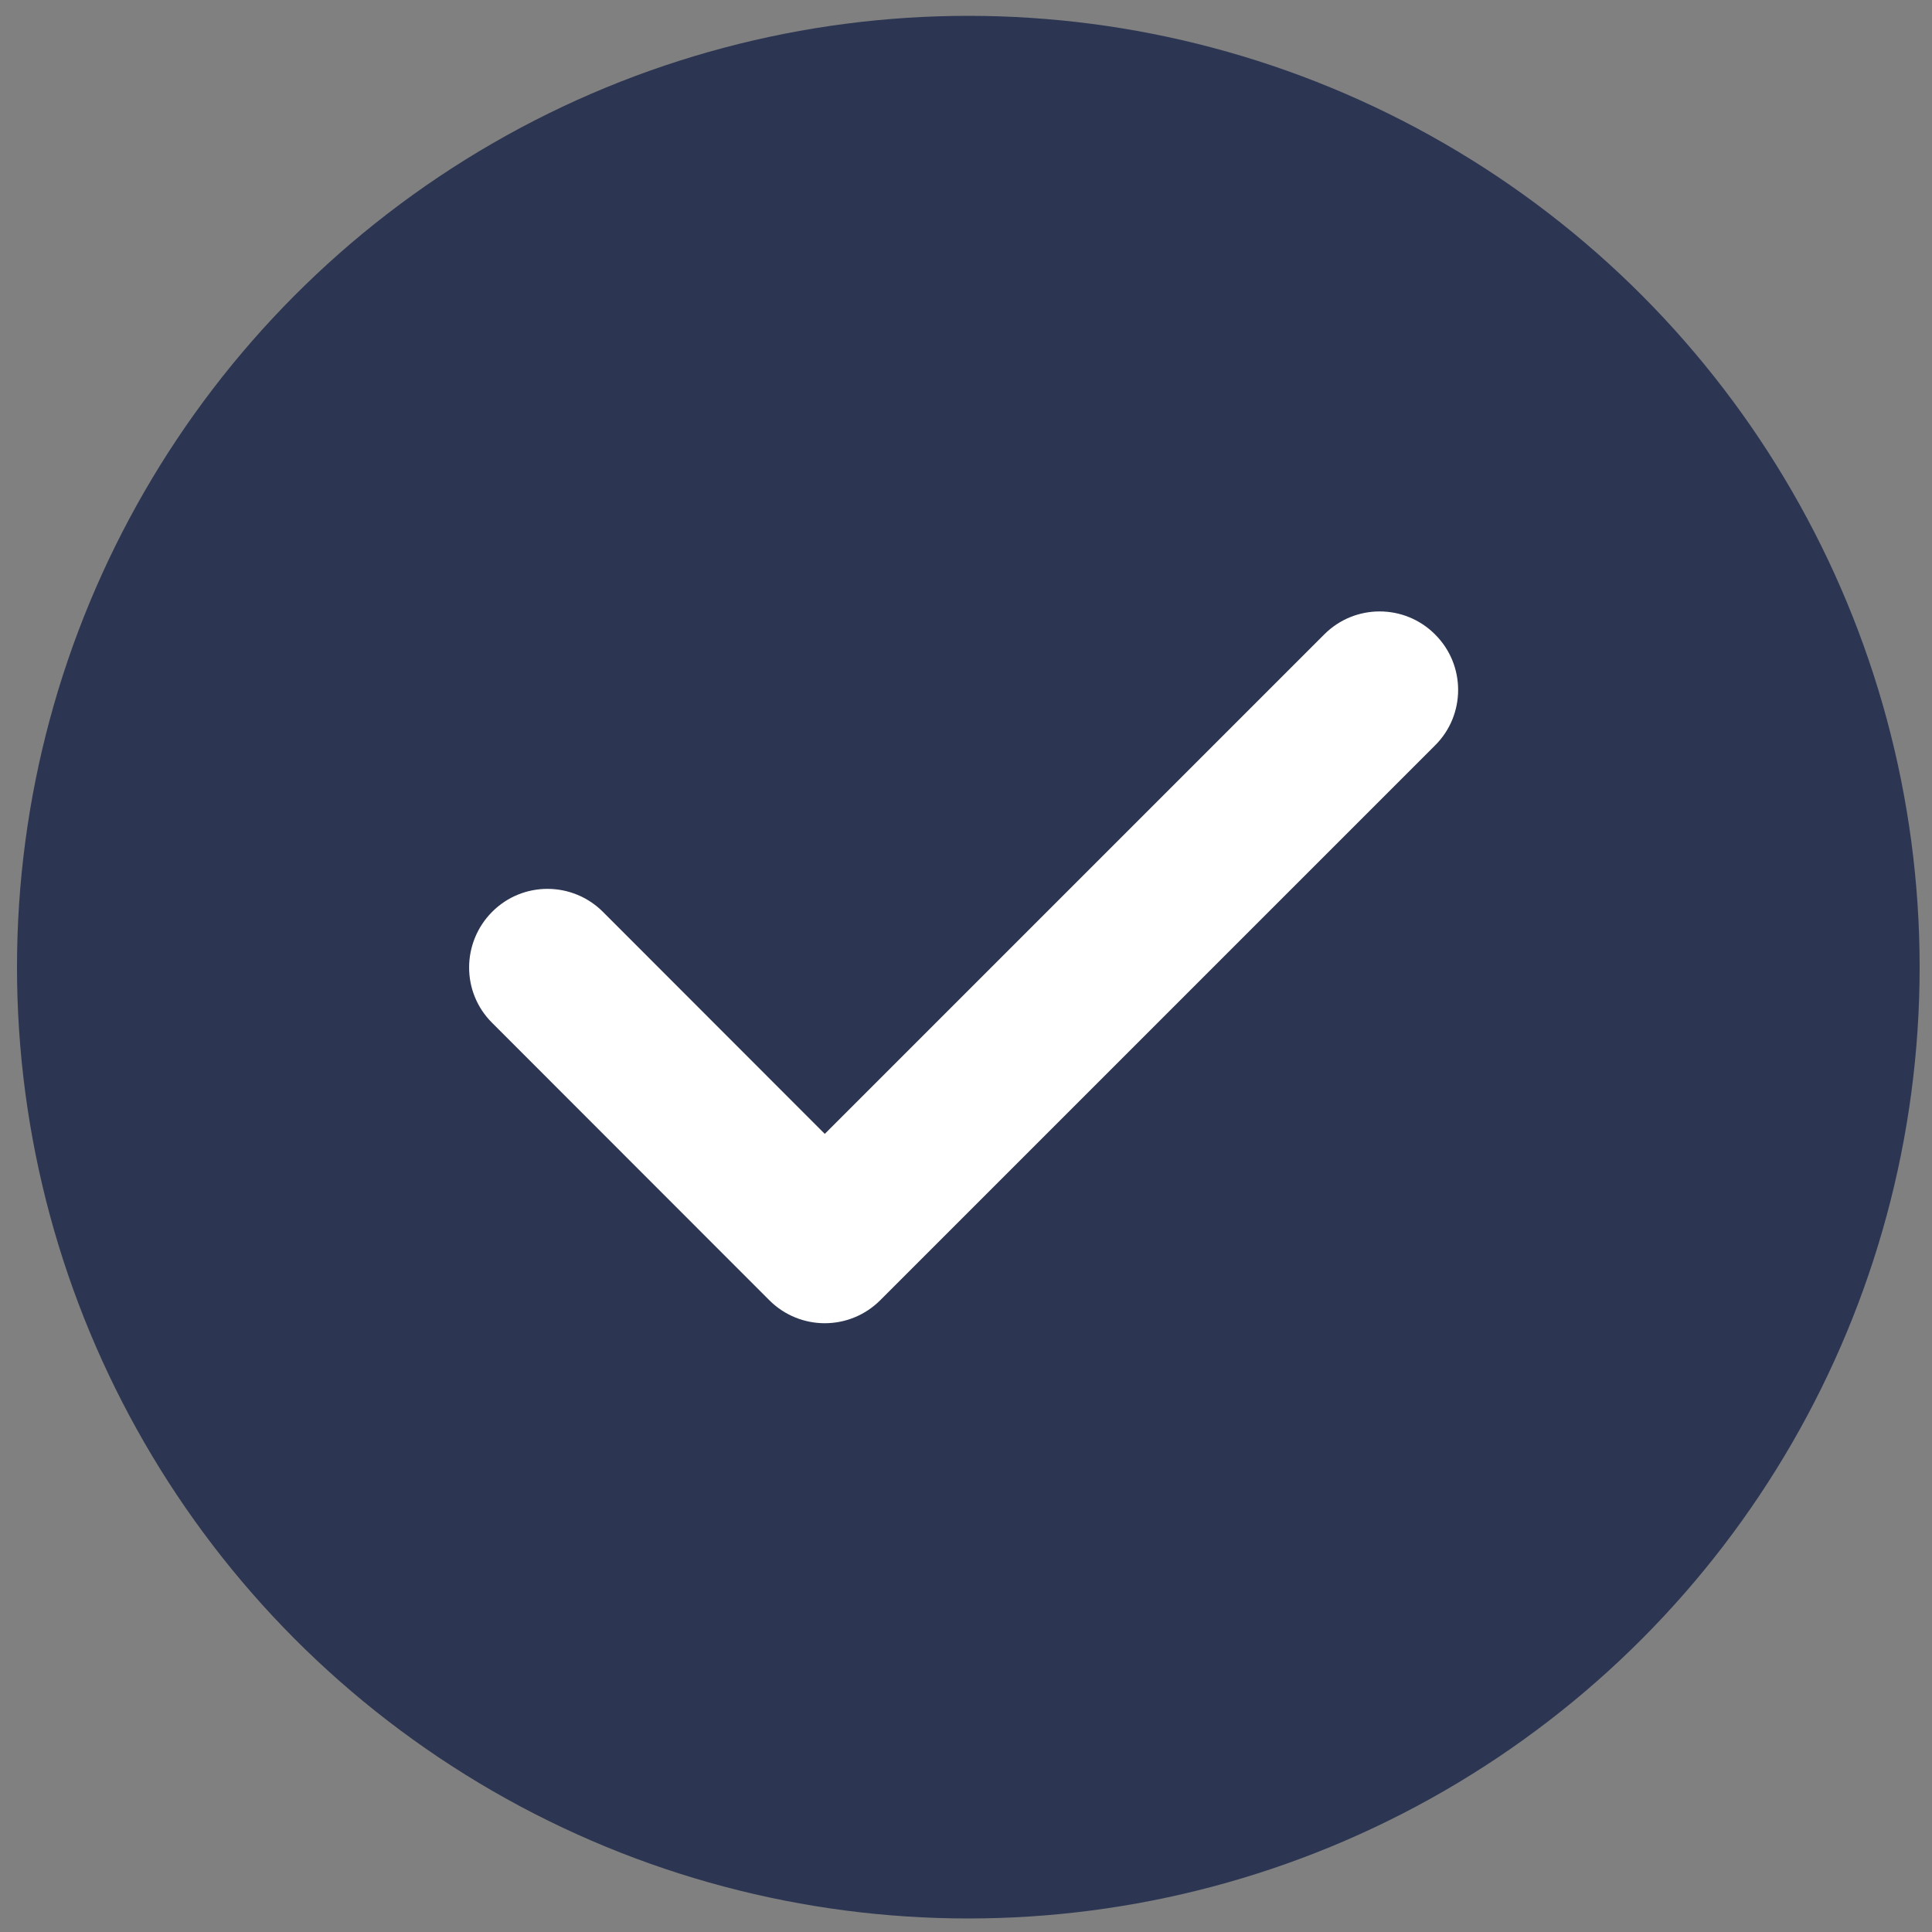
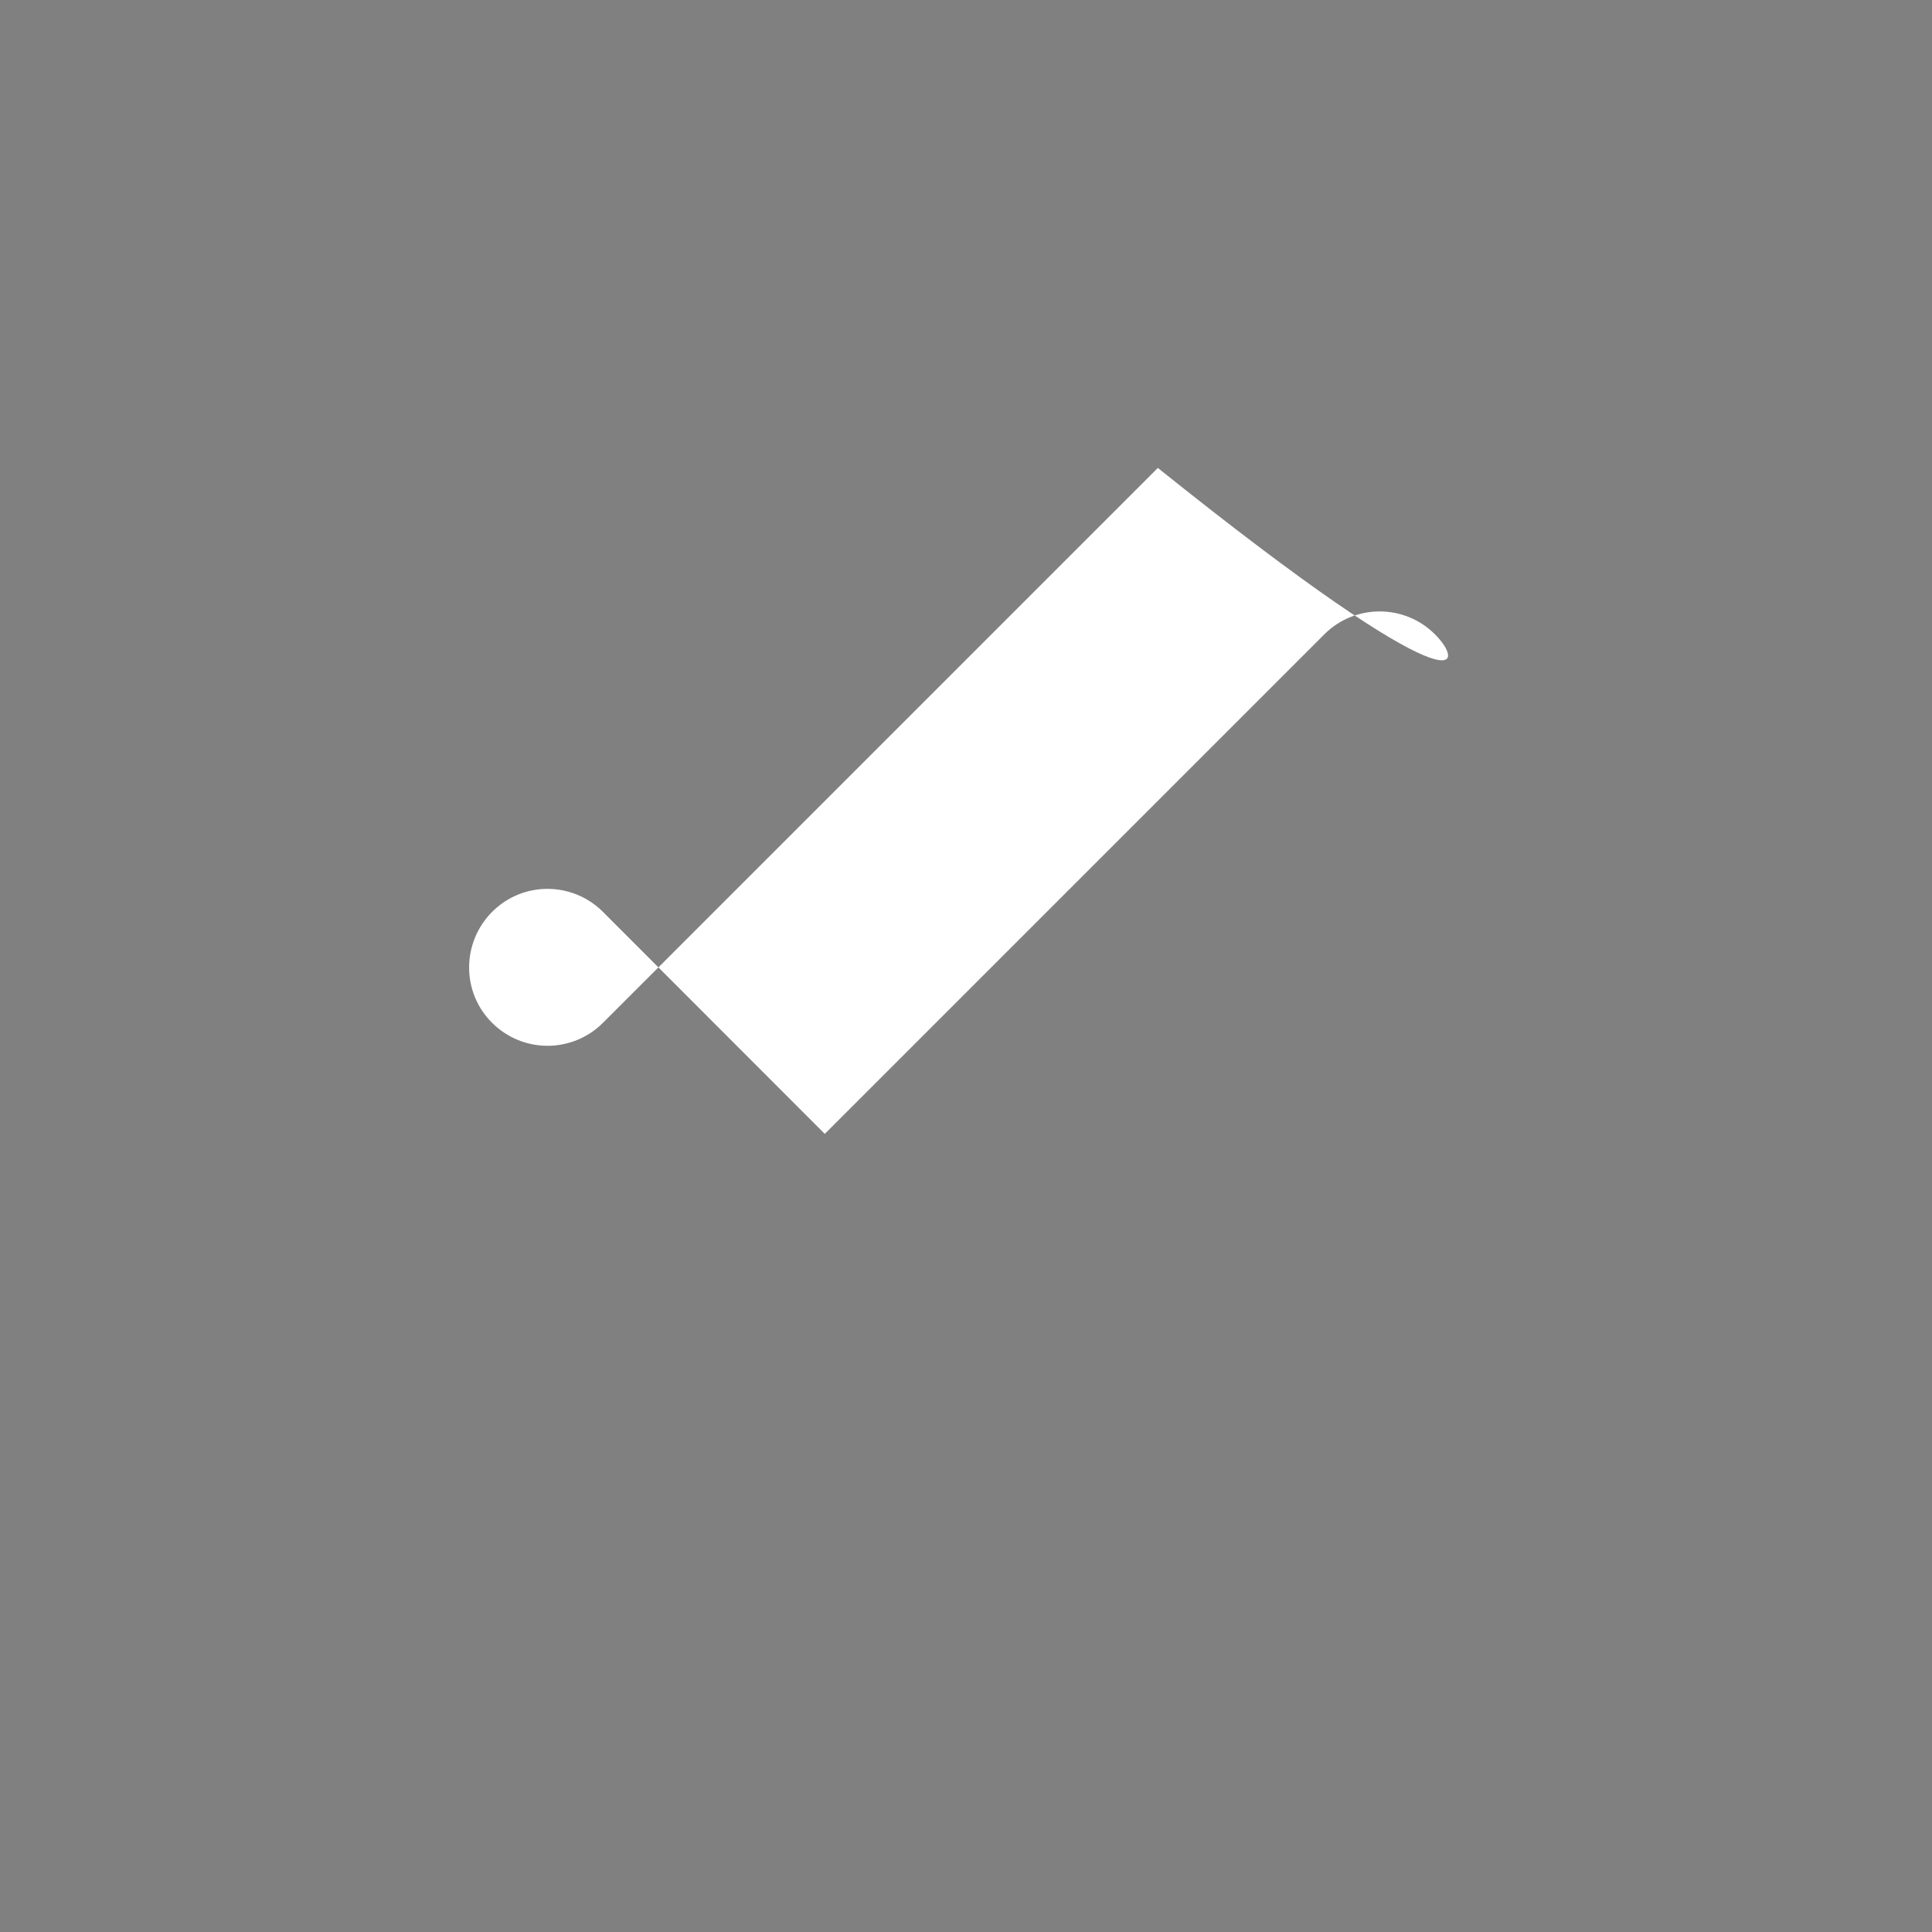
<svg xmlns="http://www.w3.org/2000/svg" x="0px" y="0px" viewBox="0 0 1000 1000" style="enable-background:new 0 0 1000 1000;" xml:space="preserve">
  <rect x="0" y="0" width="1000" height="1000" fill="#808080" stroke="none" />
  <style type="text/css"> .st0{fill:#2C3652;} .st1{display:none;} .st2{display:inline;} .st3{fill:url(#SVGID_1_);} .st4{fill:#FFFFFF;} </style>
  <g id="Layer_1">
-     <circle class="st0" cx="501.2" cy="500.6" r="492.4" />
-   </g>
+     </g>
  <g id="Layer_2" class="st1">
    <g class="st2">
      <g>
        <linearGradient id="SVGID_1_" gradientUnits="userSpaceOnUse" x1="498.714" y1="307.917" x2="498.714" y2="700.274" gradientTransform="matrix(1 0 0 -1 0 1002)">
          <stop offset="0" style="stop-color:#6656A4" />
          <stop offset="1" style="stop-color:#616FB4" />
        </linearGradient>
        <path class="st3" d="M349.1,301.7C276.2,301.7,217,361,217,433.8c0,66.5,49.4,121.6,113.4,130.7c-5.1,37.2-19.3,72.7-41.6,103.4 c-4.3,6-4.2,14.1,0.5,19.9c4.5,5.7,12.4,7.9,19.3,5c104.8-43.7,172.5-145.4,172.5-259C481.1,361,421.9,301.7,349.1,301.7z M648.4,301.7c-72.8,0-132.1,59.2-132.1,132.1c0,66.5,49.4,121.6,113.4,130.7c-5.1,37.2-19.3,72.7-41.6,103.4 c-4.3,6-4.2,14.1,0.5,19.9c4.5,5.7,12.4,7.9,19.3,5c104.8-43.7,172.5-145.4,172.5-259C780.4,361,721.2,301.7,648.4,301.7 L648.4,301.7z" />
      </g>
    </g>
  </g>
  <g id="Layer_3">
    <g>
      <g>
-         <path class="st4" d="M742.8,328.4c-15.8-15.9-41.6-15.9-57.4,0L426.9,586.9L312.1,472c-15.9-15.9-41.6-15.9-57.4,0 s-15.9,41.6,0,57.4L398.2,673c7.9,7.9,18.3,11.9,28.7,11.9c10.4,0,20.8-4,28.7-11.9l287.2-287.2 C758.7,370,758.7,344.2,742.8,328.4z" />
+         <path class="st4" d="M742.8,328.4c-15.8-15.9-41.6-15.9-57.4,0L426.9,586.9L312.1,472c-15.9-15.9-41.6-15.9-57.4,0 s-15.9,41.6,0,57.4c7.9,7.9,18.3,11.9,28.7,11.9c10.4,0,20.8-4,28.7-11.9l287.2-287.2 C758.7,370,758.7,344.2,742.8,328.4z" />
      </g>
    </g>
  </g>
</svg>